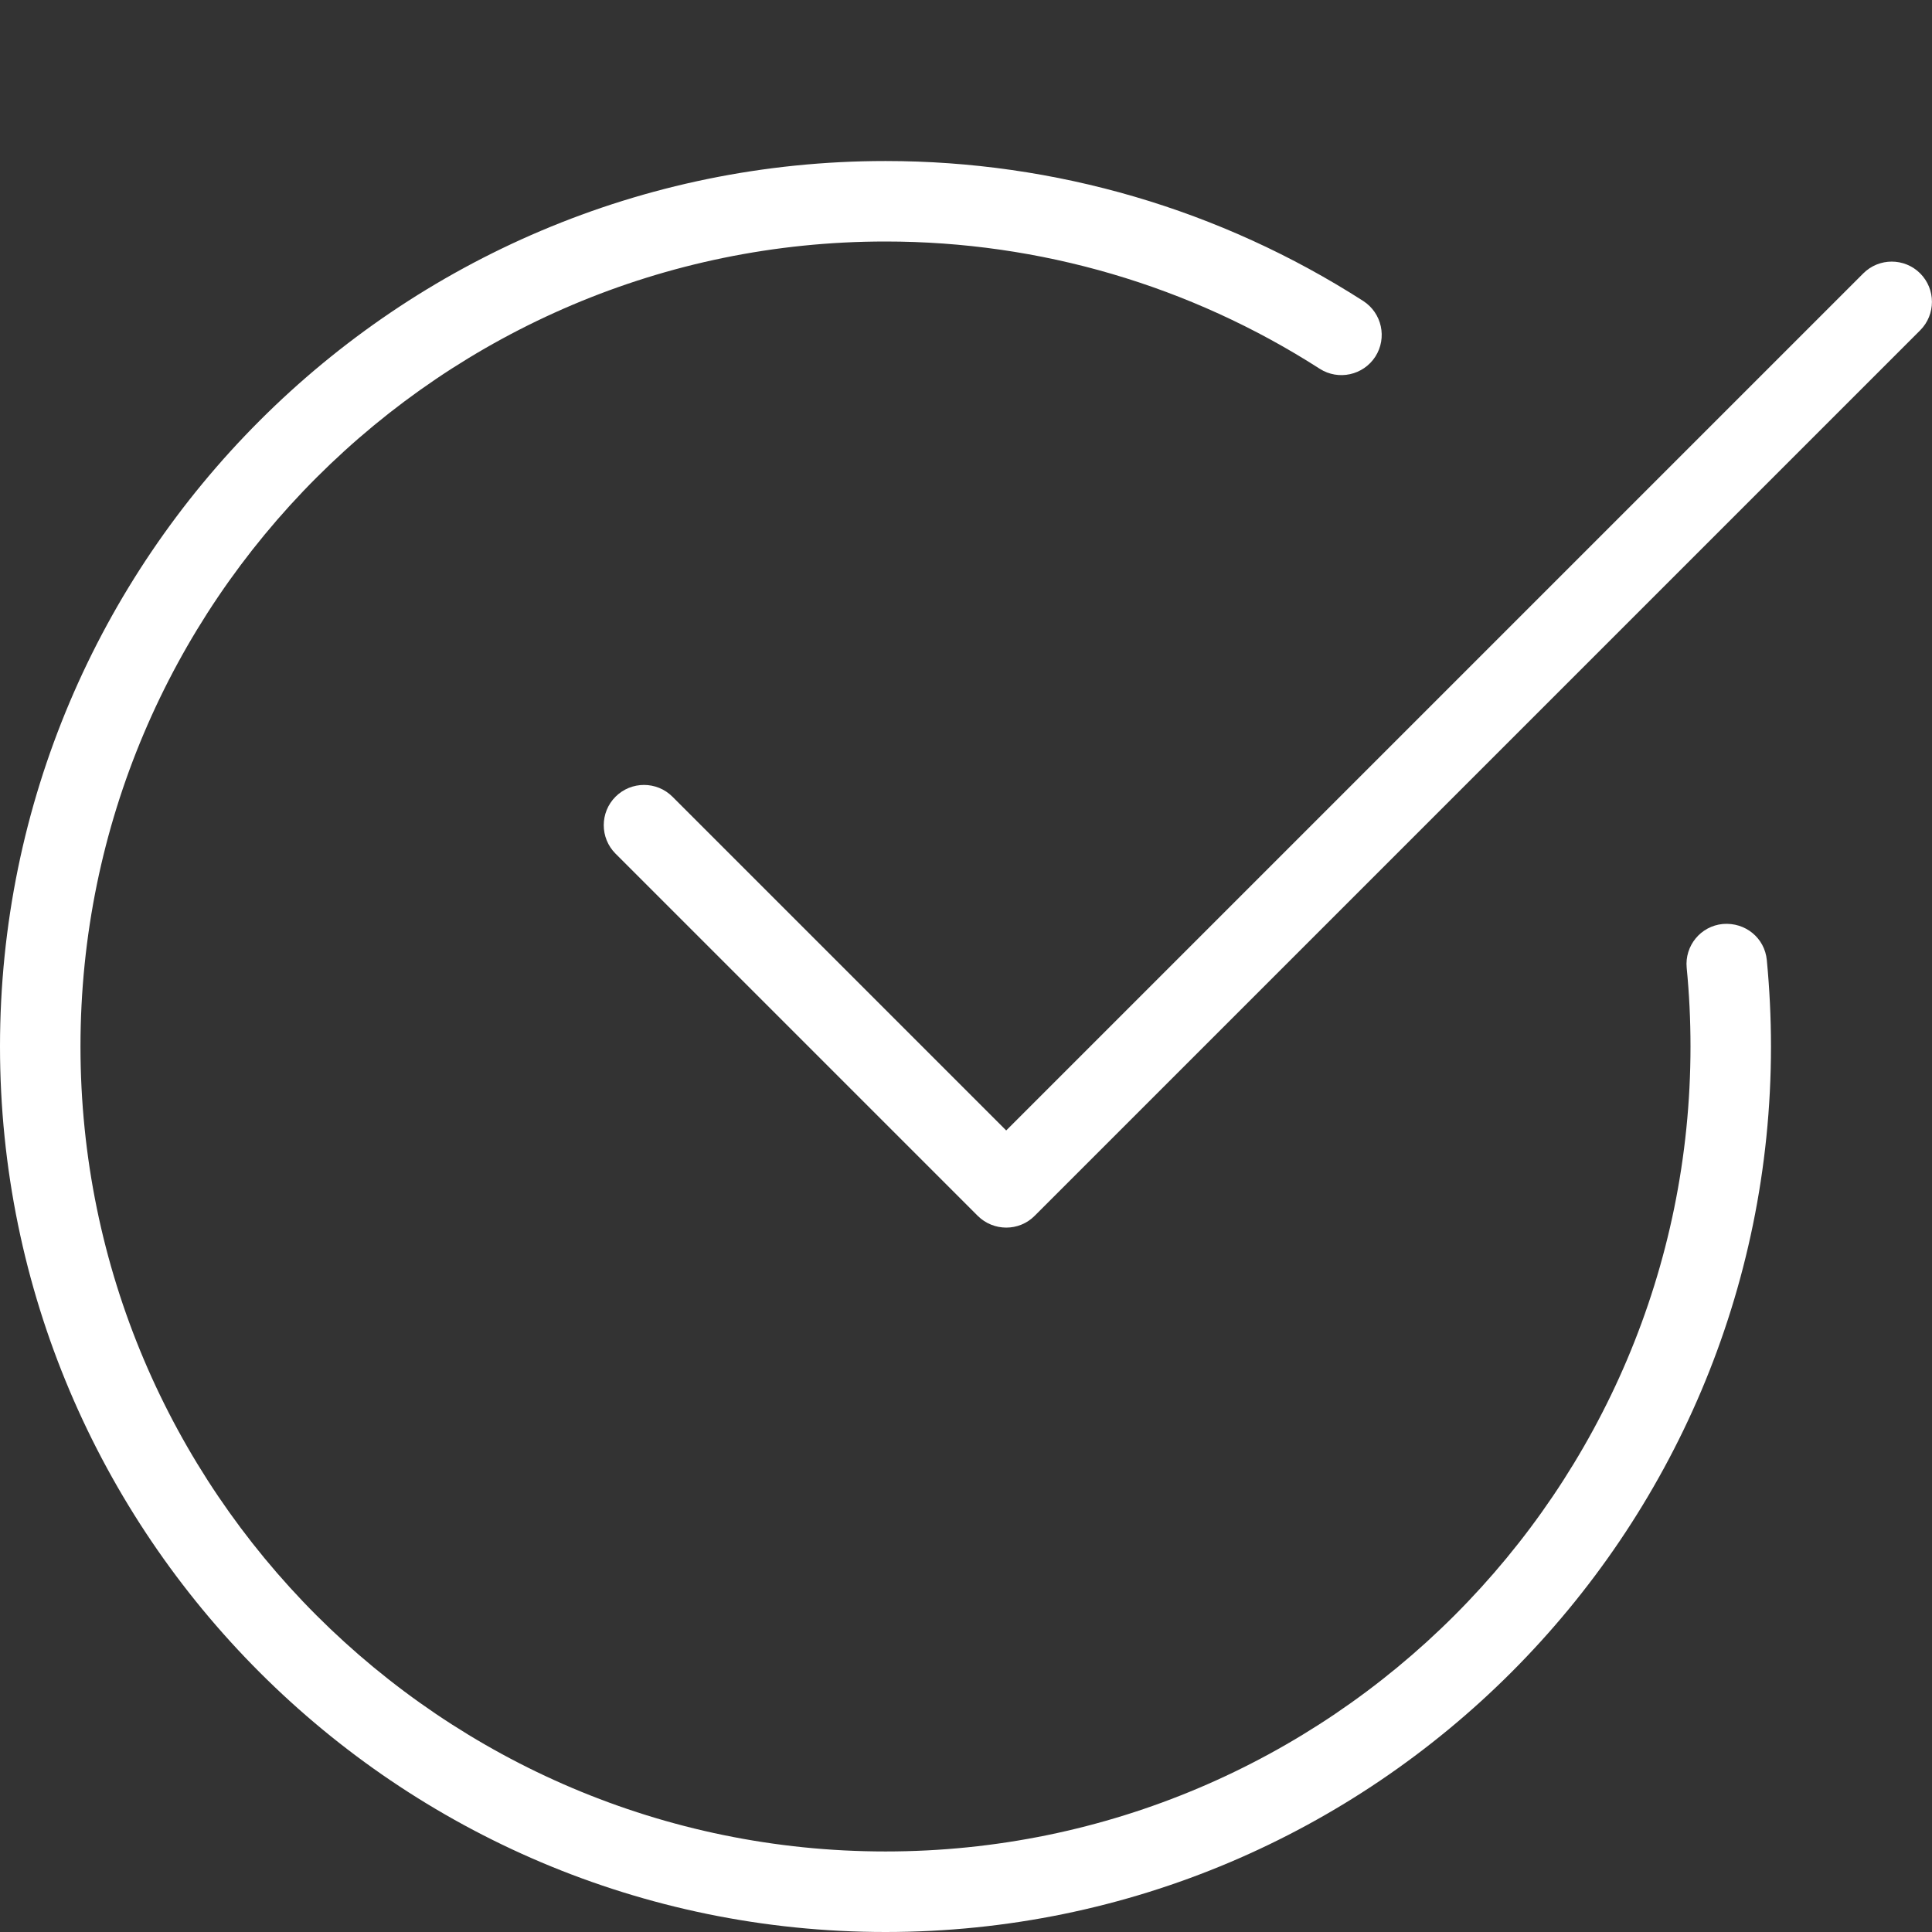
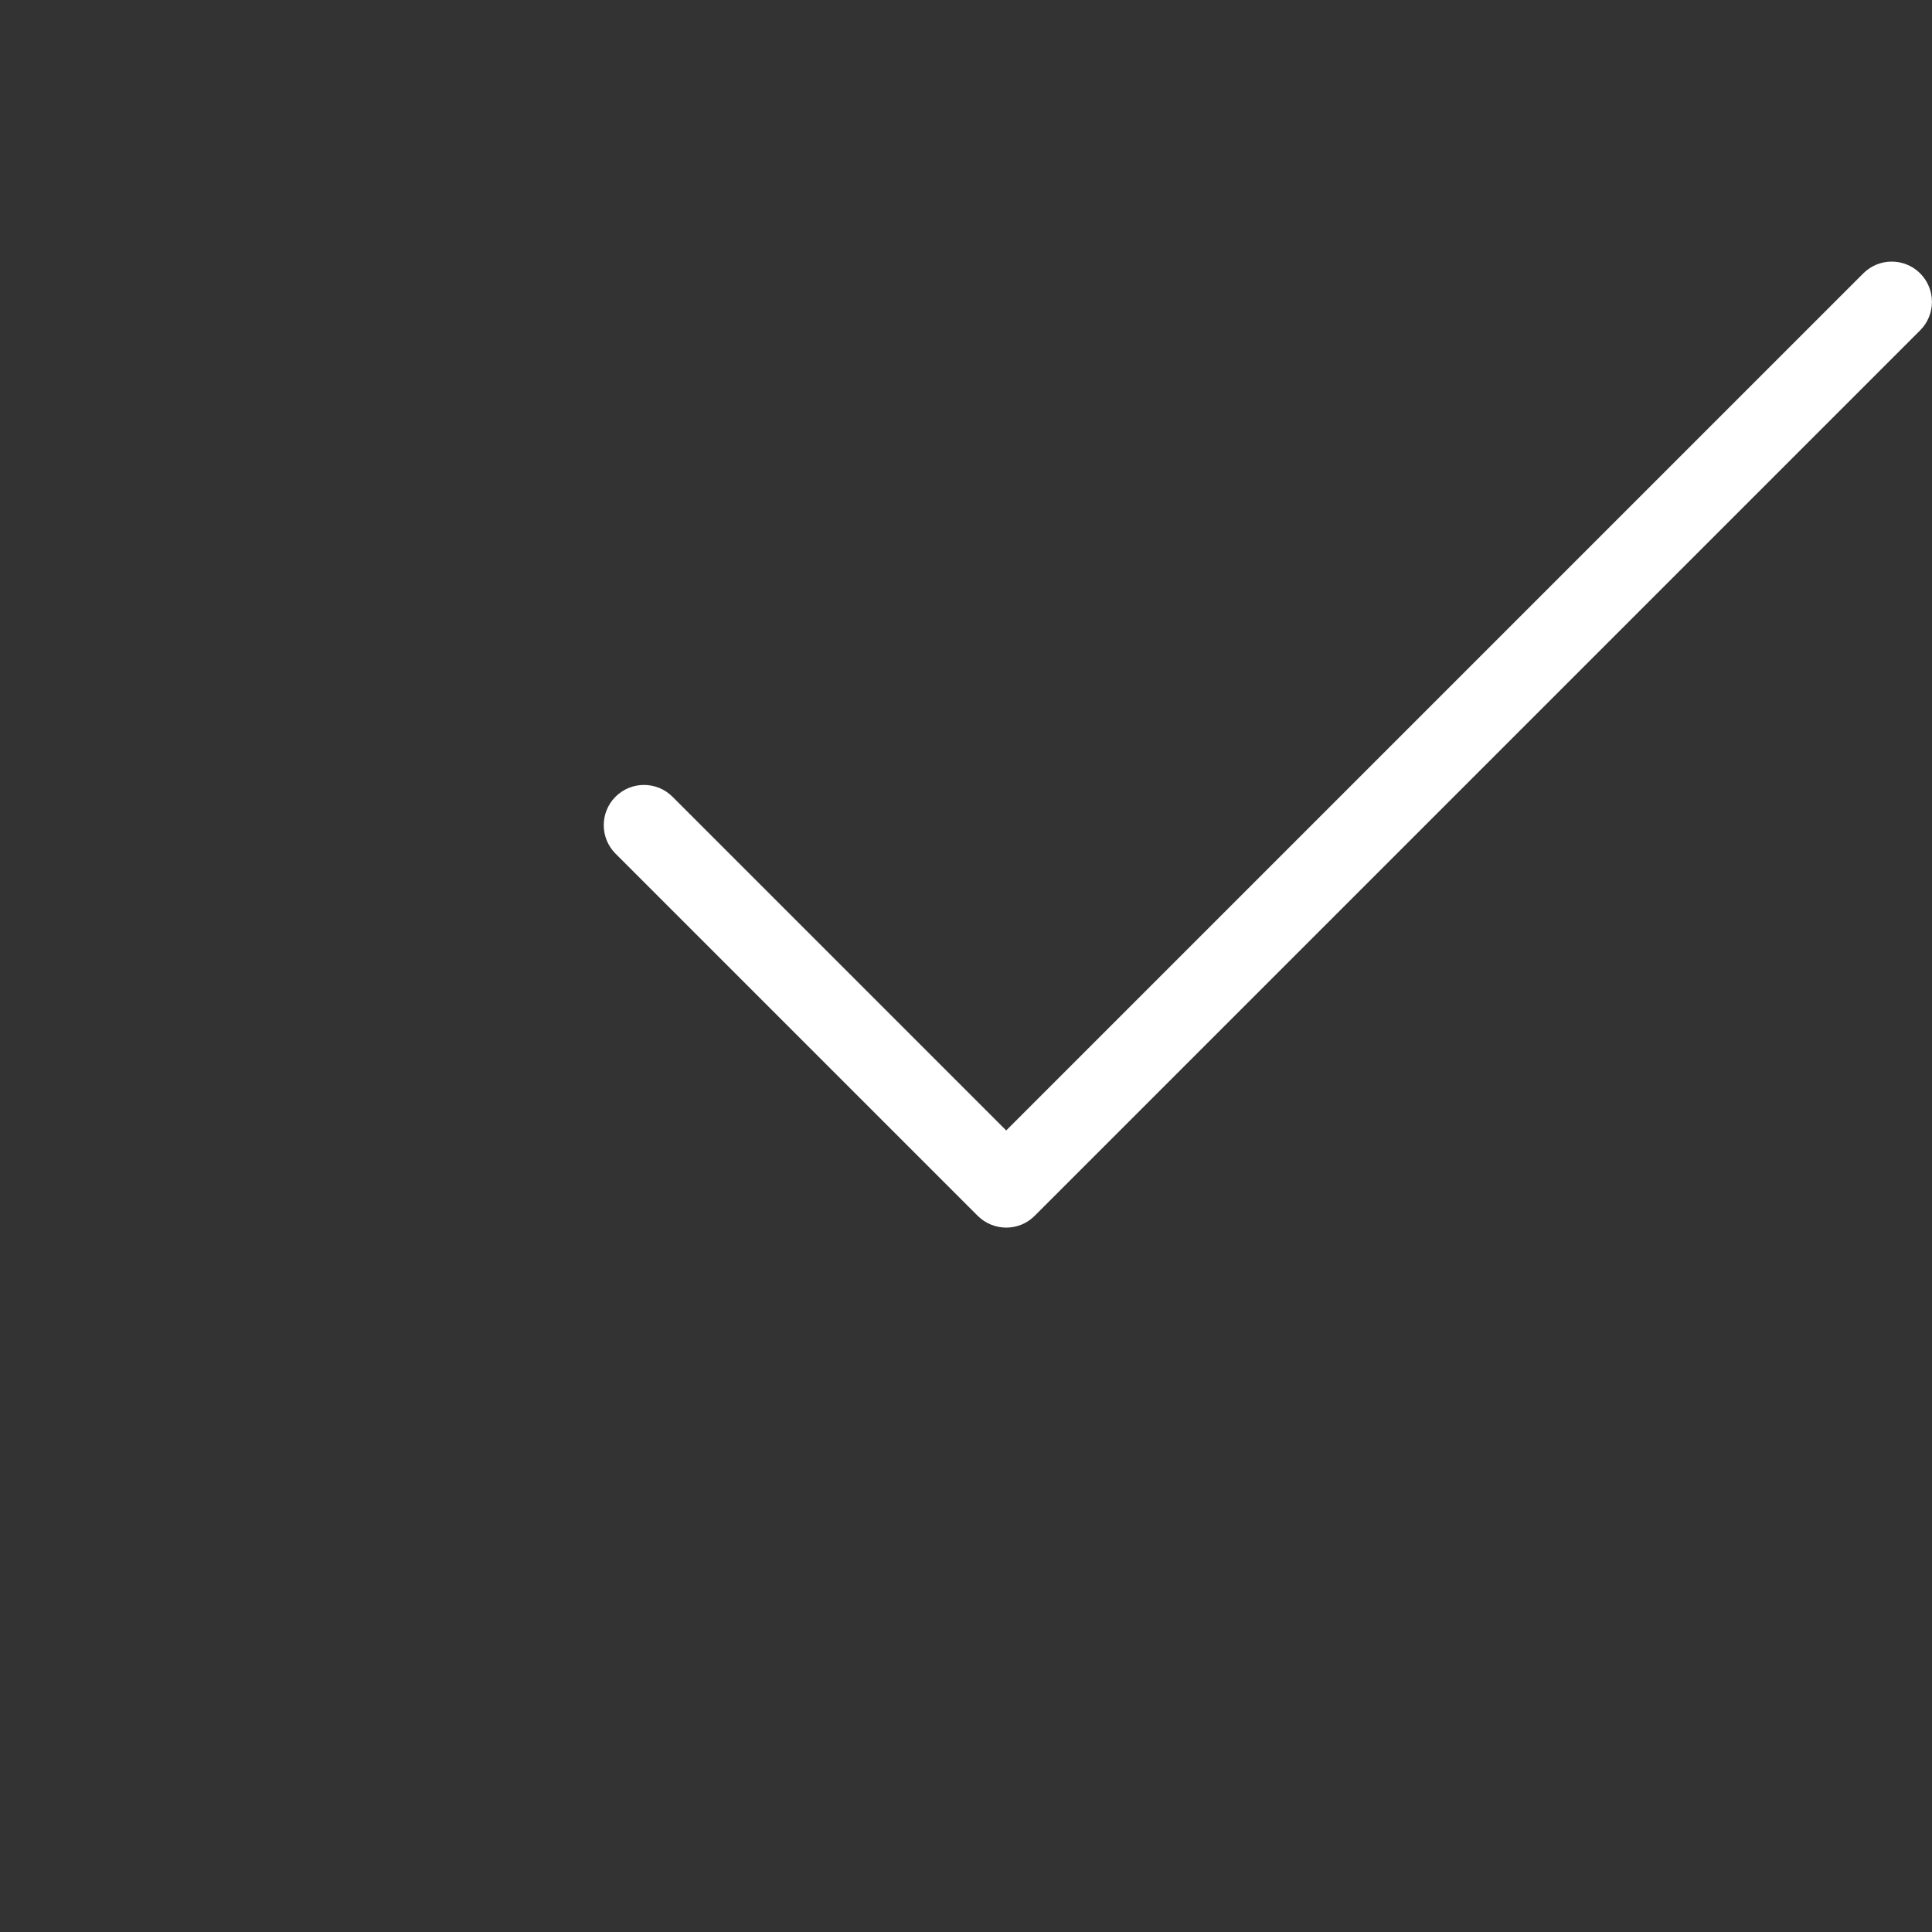
<svg xmlns="http://www.w3.org/2000/svg" width="32" height="32" viewBox="0 0 32 32" fill="none">
  <rect x="0" y="0" width="32" height="32" fill="#333333" stroke="none" />
-   <path d="M14.667 32C6.58 32 0 25.42 0 17.333C0 9.246 6.58 2.667 14.667 2.667C17.479 2.667 20.215 3.468 22.579 4.985C22.888 5.184 22.979 5.596 22.78 5.907C22.58 6.216 22.168 6.306 21.859 6.108C19.709 4.728 17.223 4 14.667 4C7.315 4 1.333 9.981 1.333 17.333C1.333 24.685 7.315 30.666 14.667 30.666C22.019 30.666 28 24.685 28 17.333C28 16.893 27.979 16.46 27.937 16.032C27.901 15.665 28.169 15.338 28.536 15.304C28.909 15.273 29.229 15.536 29.264 15.902C29.309 16.373 29.333 16.851 29.333 17.333C29.333 25.42 22.753 32 14.667 32Z" fill="white" />
  <path d="M16.667 20.333C16.496 20.333 16.326 20.268 16.195 20.139L10.195 14.139C9.935 13.879 9.935 13.456 10.195 13.196C10.455 12.936 10.878 12.936 11.138 13.196L16.666 18.724L30.862 4.528C31.122 4.268 31.544 4.268 31.804 4.528C32.064 4.788 32.064 5.211 31.804 5.471L17.138 20.137C17.008 20.268 16.838 20.333 16.667 20.333Z" fill="white" />
</svg>